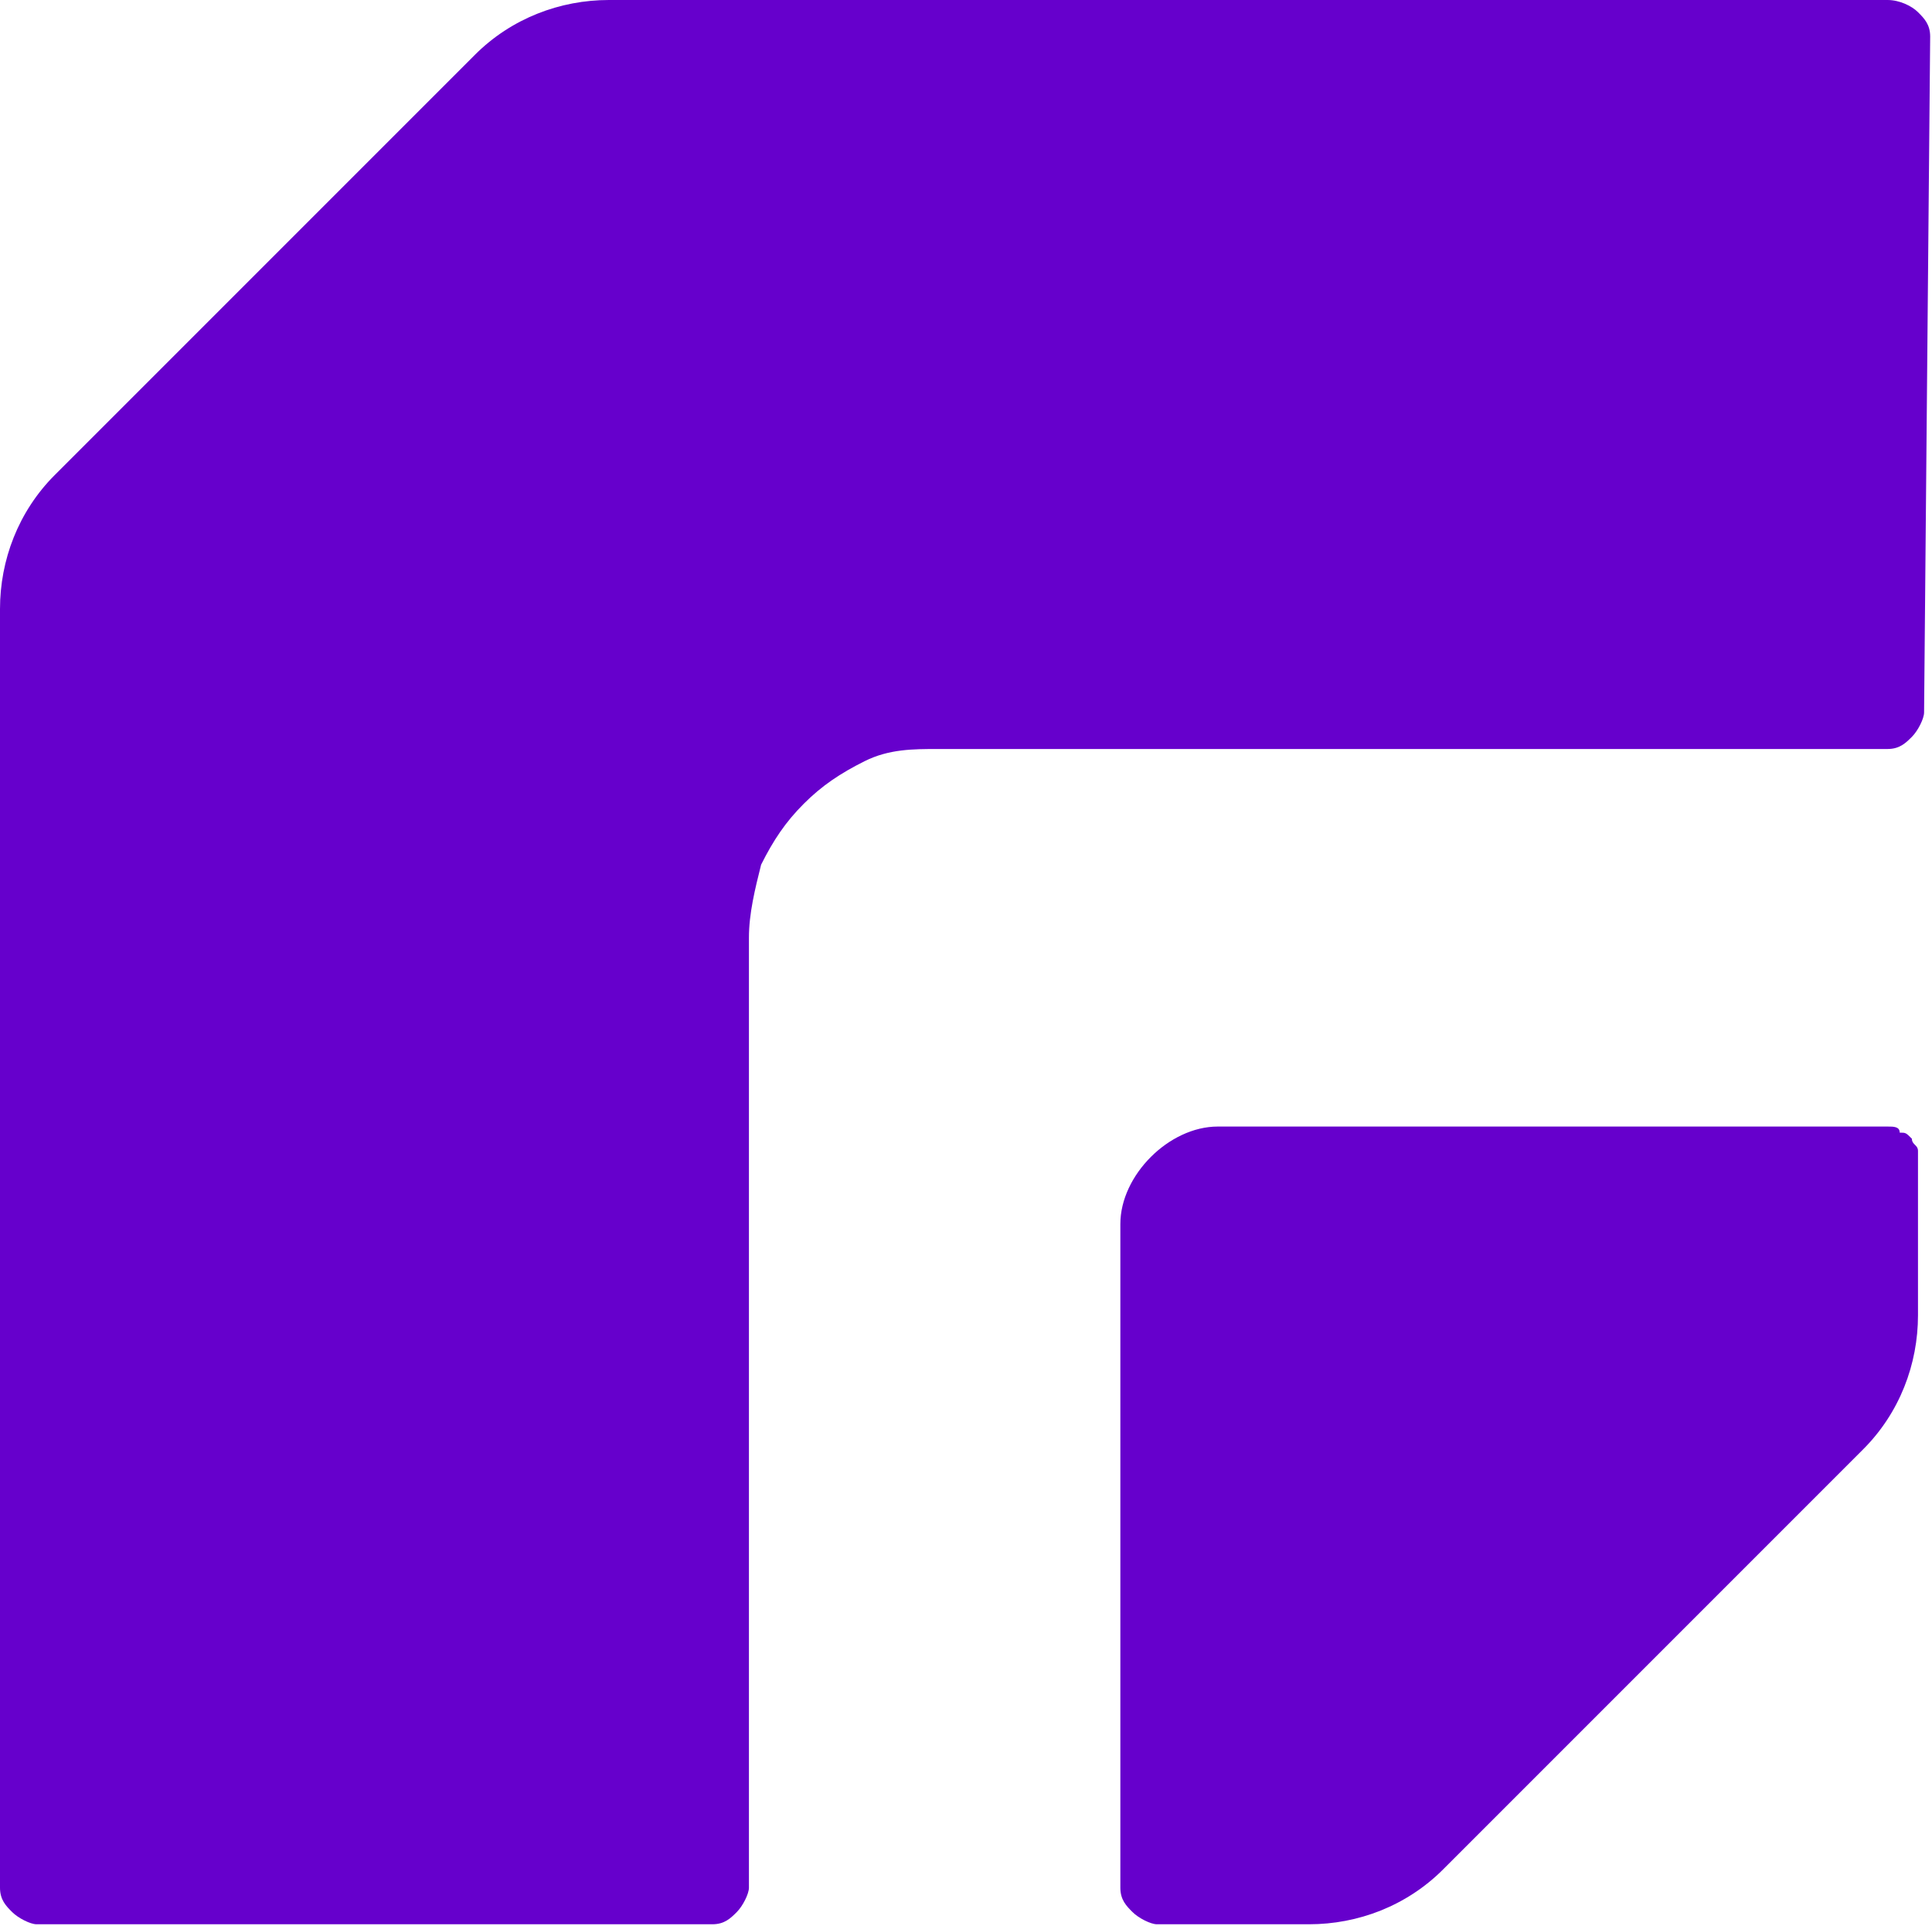
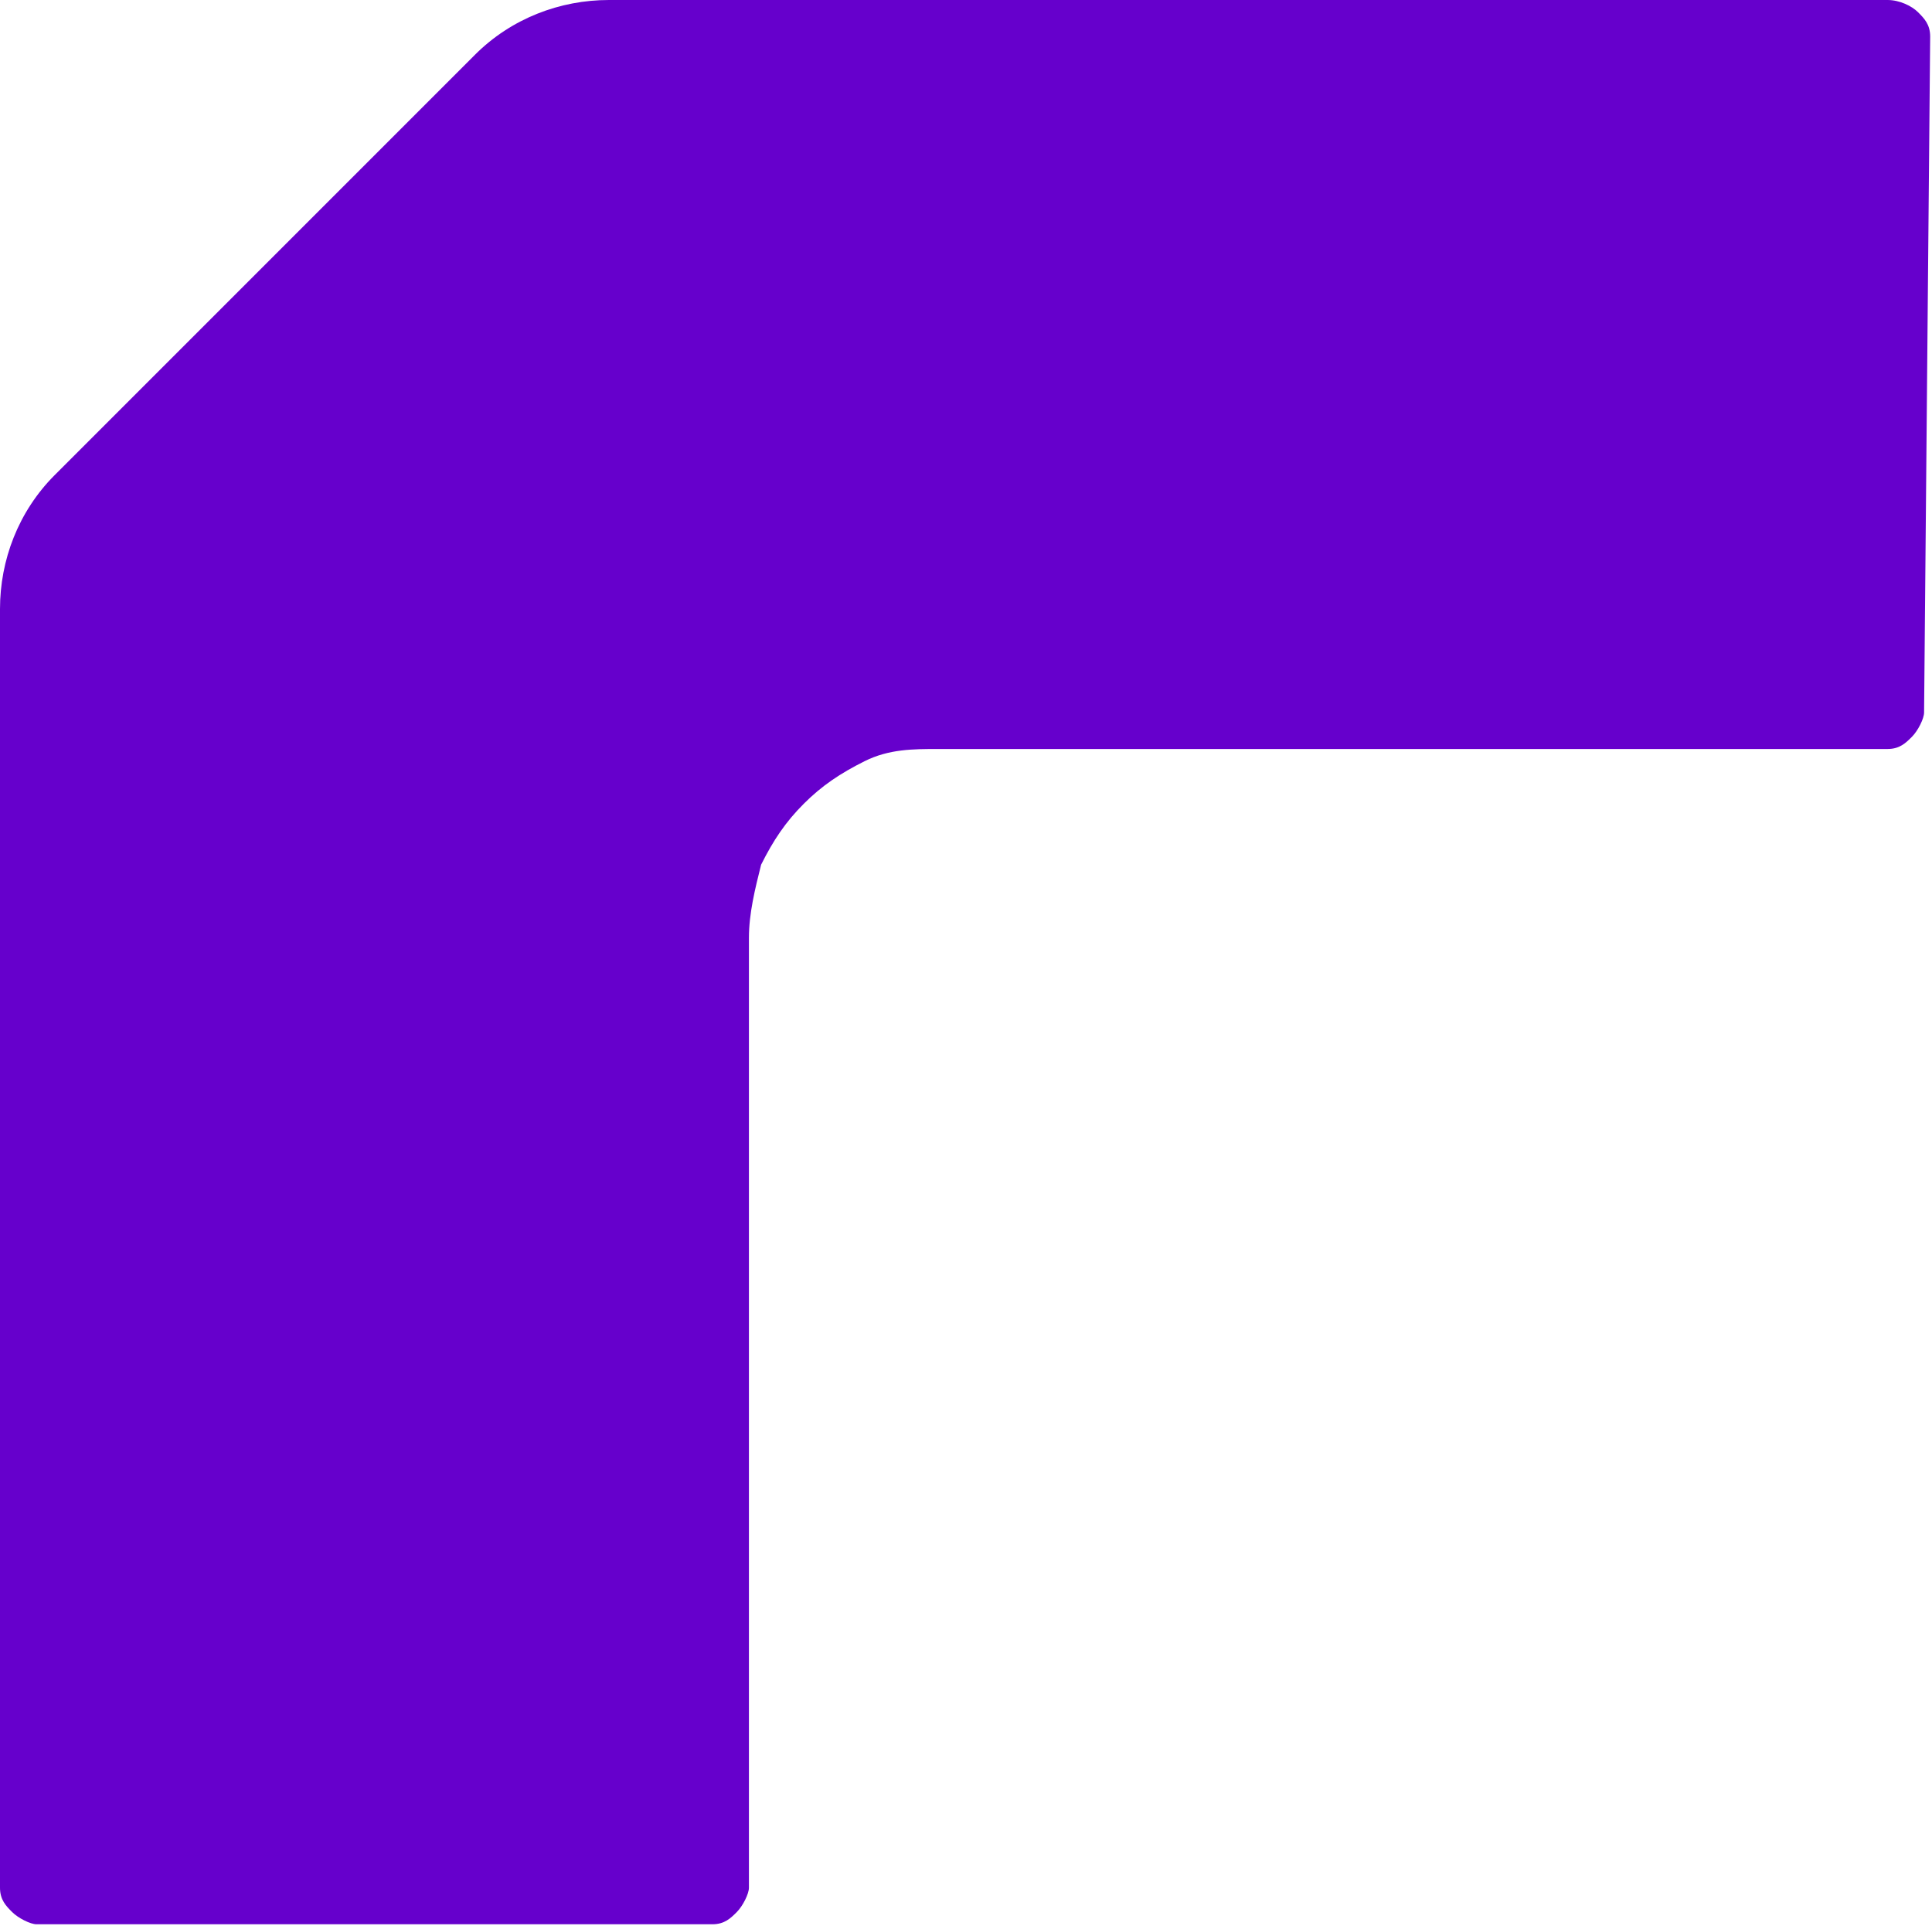
<svg xmlns="http://www.w3.org/2000/svg" version="1.1" width="31.73" height="31.63">
  <svg version="1.1" id="SvgjsSvg1000" x="0px" y="0px" style="enable-background:new 0 0 120 32;" xml:space="preserve" viewBox="0 0 31.73 31.63">
    <style type="text/css">
	.st0{fill:#6600CC;}
</style>
-     <path class="st0" d="M31,18.5h-11c-0.4,0-0.8,0.2-1.1,0.5c-0.3,0.3-0.5,0.7-0.5,1.1V31c0,0.2,0.1,0.3,0.2,0.4  c0.1,0.1,0.3,0.2,0.4,0.2h2.5c0.8,0,1.6-0.3,2.2-0.9l6.9-6.9c0.6-0.6,0.9-1.4,0.9-2.2v-2.5c0-0.1,0-0.2,0-0.2c0-0.1-0.1-0.1-0.1-0.2  c-0.1-0.1-0.1-0.1-0.2-0.1C31.2,18.5,31.1,18.5,31,18.5z" />
    <path class="st0" d="M31.7,0.6c0-0.2-0.1-0.3-0.2-0.4C31.4,0.1,31.2,0,31,0H10C9.2,0,8.4,0.3,7.8,0.9L0.9,7.8C0.3,8.4,0,9.2,0,10v21  c0,0.2,0.1,0.3,0.2,0.4c0.1,0.1,0.3,0.2,0.4,0.2h11.1c0.2,0,0.3-0.1,0.4-0.2c0.1-0.1,0.2-0.3,0.2-0.4V15.4c0-0.4,0.1-0.8,0.2-1.2  c0.2-0.4,0.4-0.7,0.7-1c0.3-0.3,0.6-0.5,1-0.7c0.4-0.2,0.8-0.2,1.2-0.2H31c0.2,0,0.3-0.1,0.4-0.2c0.1-0.1,0.2-0.3,0.2-0.4L31.7,0.6z  " />
  </svg>
  <style>@media (prefers-color-scheme: light) { :root { filter: none; } }
</style>
</svg>